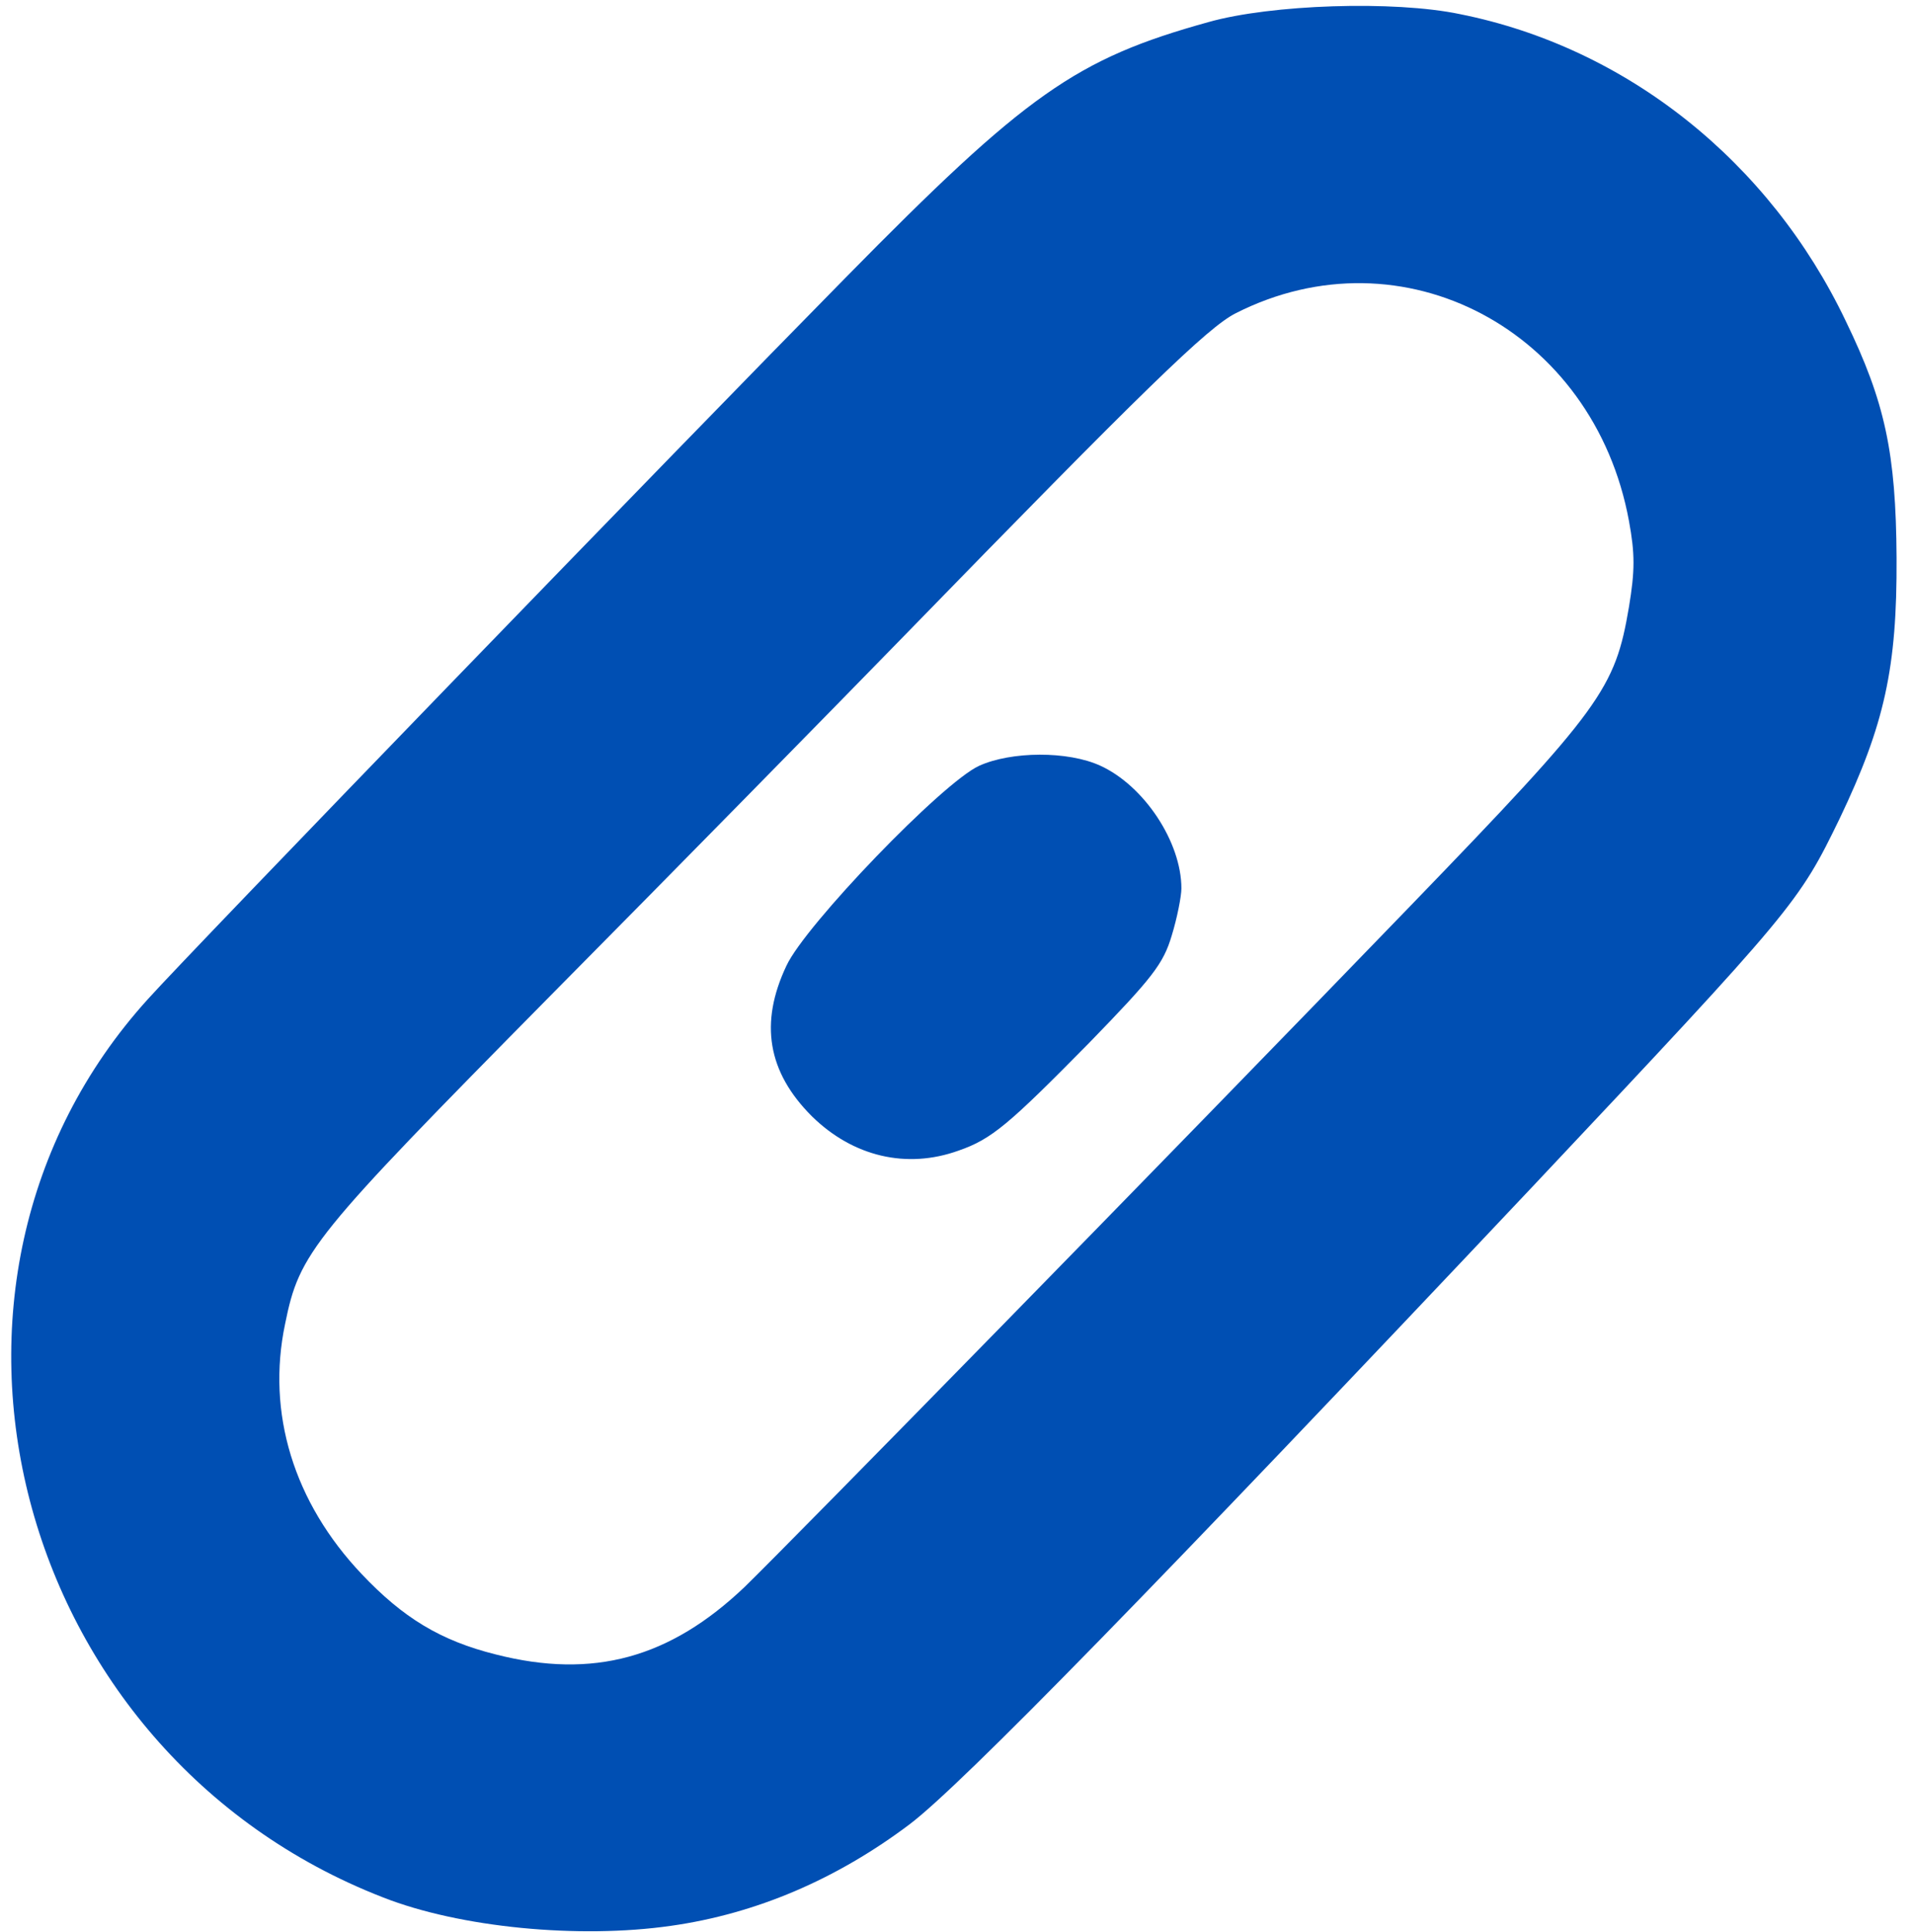
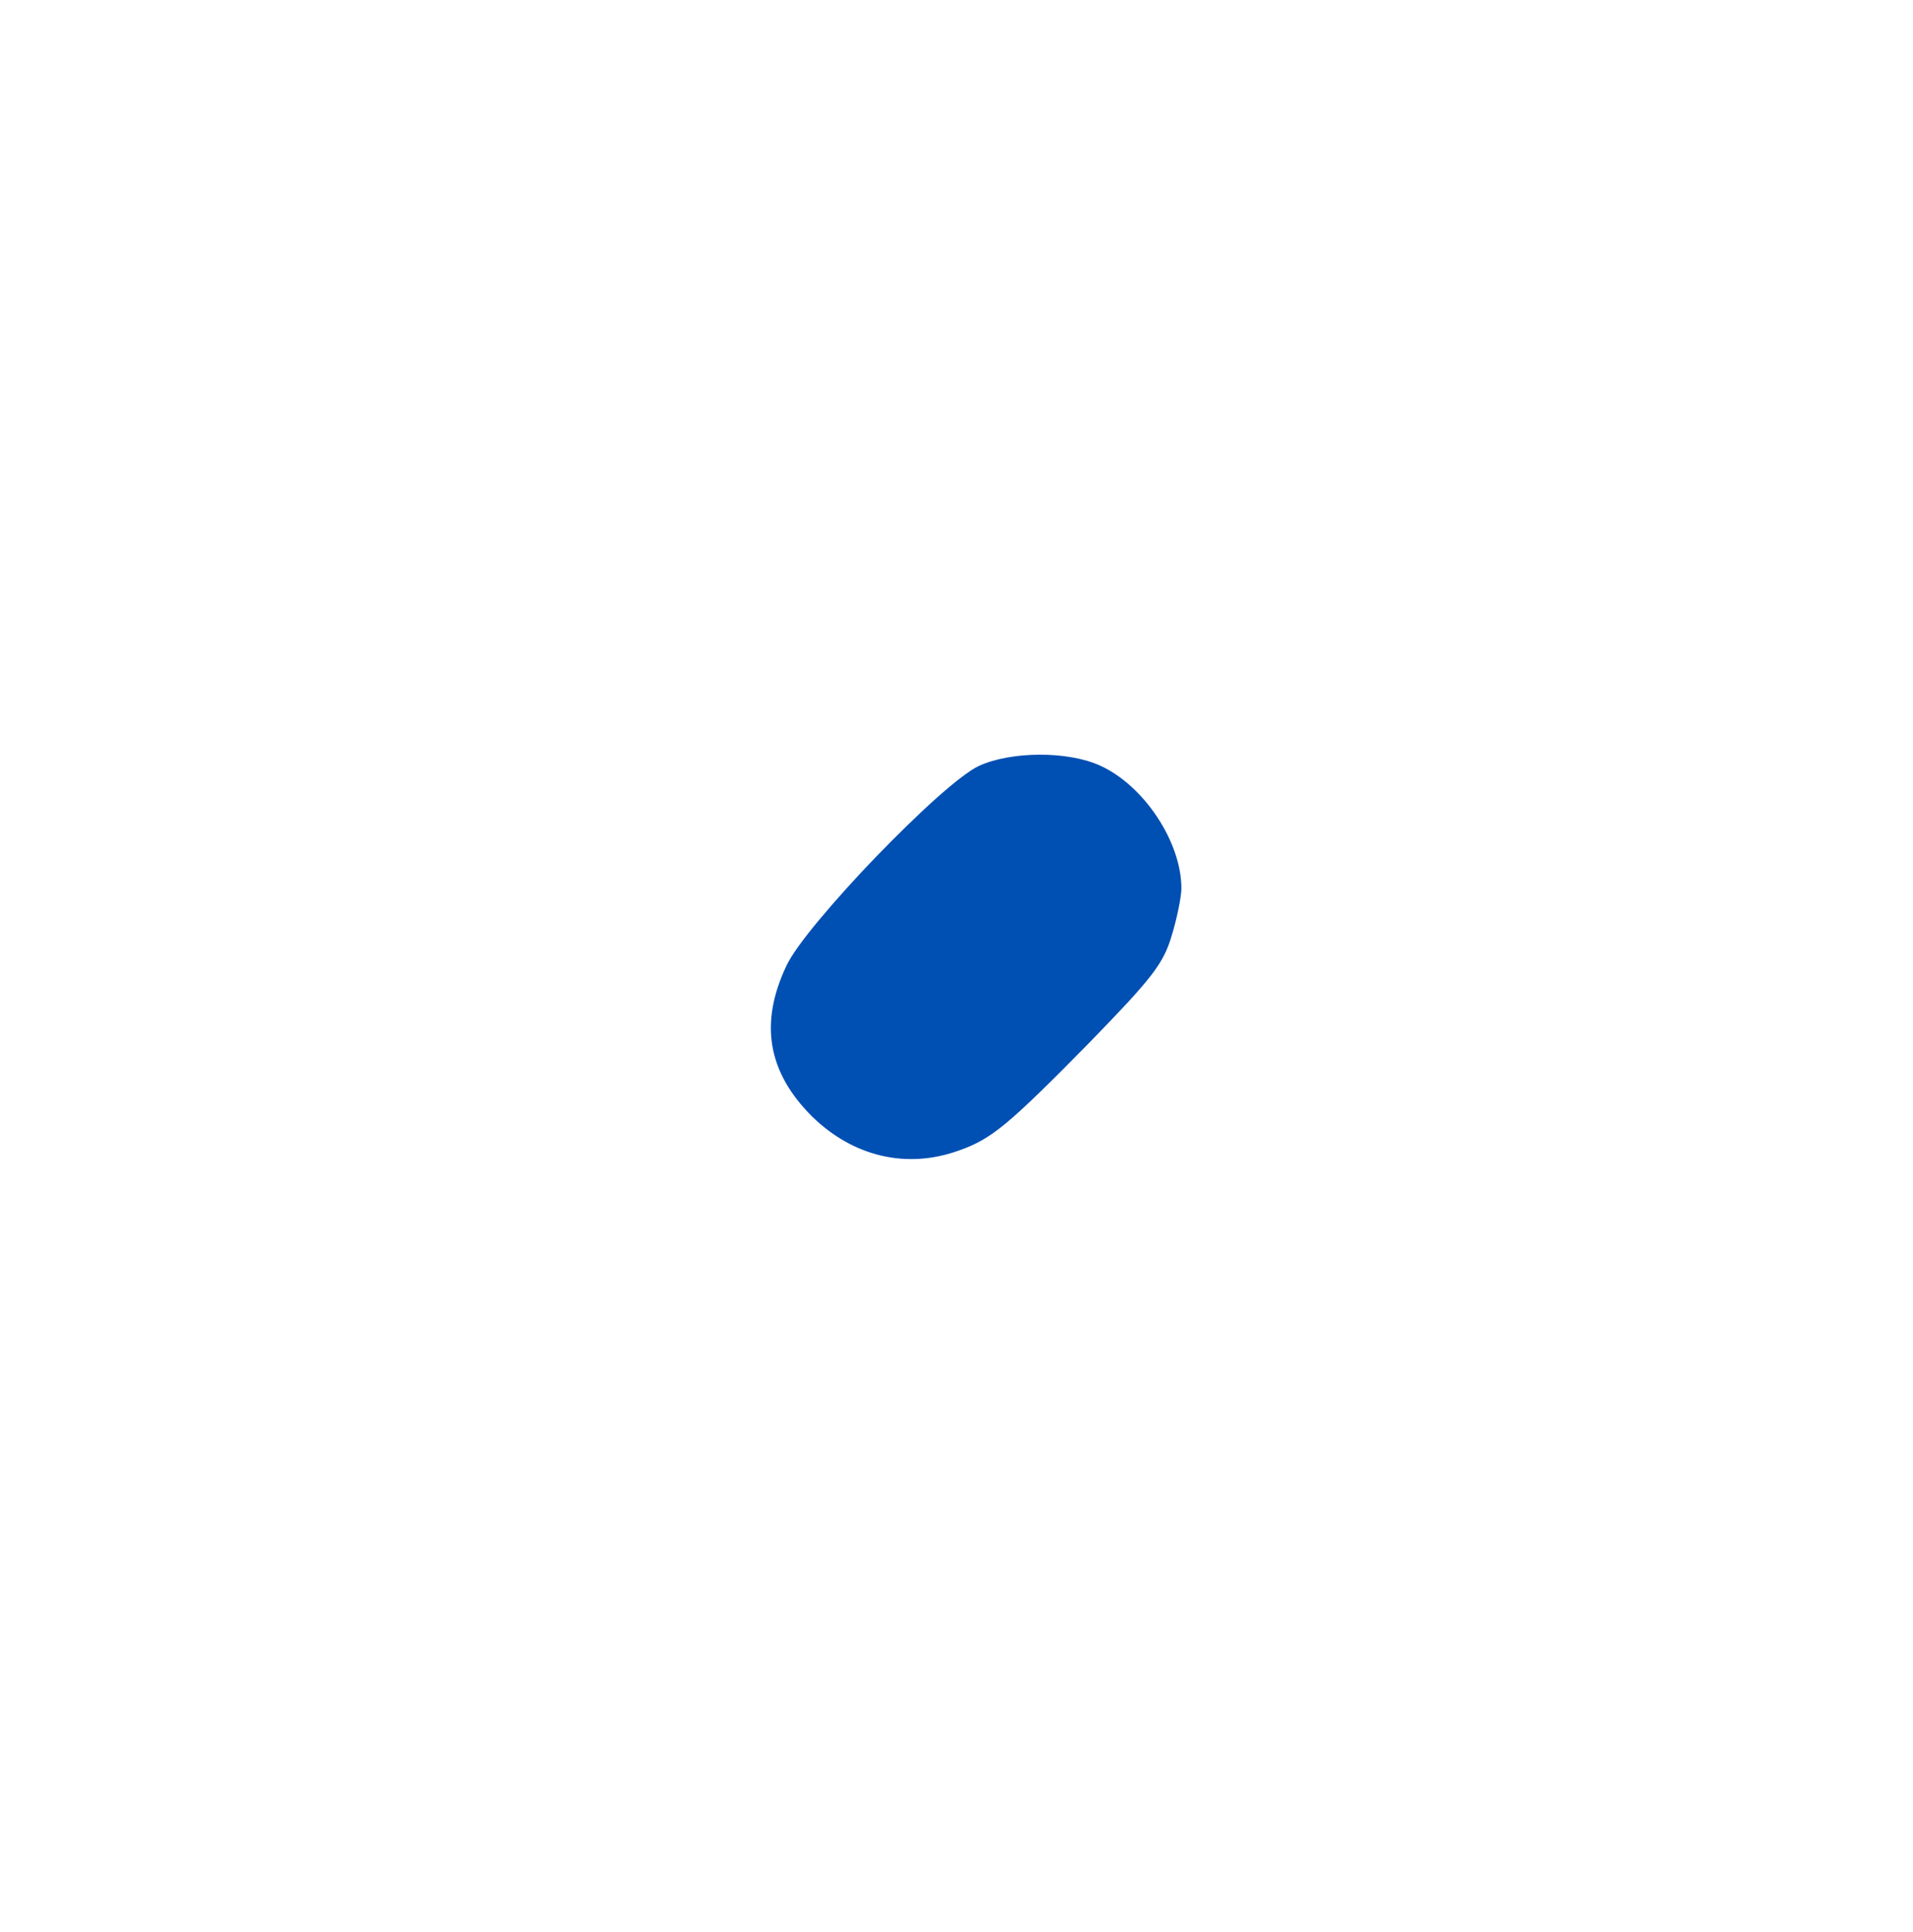
<svg xmlns="http://www.w3.org/2000/svg" width="103" height="104" viewBox="0 0 103 104" fill="none">
-   <path d="M36.13 103.656C40.719 103.005 45.042 101.151 48.974 98.193C51.771 96.078 62.245 85.344 82.505 63.88C96.651 48.859 96.844 48.599 99.057 44.047C101.464 39.005 102.146 35.948 102.115 30.031C102.083 24.37 101.495 21.641 99.38 17.281C95.286 8.698 87.578 2.552 78.604 0.76C75.057 0.016 68.422 0.24 65.073 1.187C57.922 3.167 55.255 5.057 45.531 14.943C36.719 23.885 10.213 51.266 7.969 53.771C-5.917 69.083 0.687 94.385 20.62 102.125C24.75 103.75 31.156 104.37 36.13 103.656ZM26.703 89.052C23.708 88.307 21.693 87.068 19.479 84.729C15.807 80.859 14.344 76.047 15.349 71.266C16.13 67.396 16.781 66.615 29.625 53.604C36.26 46.906 44.812 38.193 48.651 34.255C61.625 20.927 65.042 17.609 66.536 16.859C75.51 12.307 85.823 17.771 87.708 28.047C88.031 29.802 88.031 30.713 87.708 32.661C86.958 37.089 86.245 38.094 75.969 48.729C62.865 62.292 42.604 82.974 40.099 85.411C36.068 89.25 31.938 90.385 26.703 89.052Z" fill="#004FB3" />
  <path d="M51.609 61.932C53.401 61.312 54.307 60.531 58.635 56.141C62.047 52.63 62.635 51.885 63.089 50.354C63.38 49.411 63.609 48.24 63.609 47.818C63.609 45.312 61.594 42.292 59.255 41.219C57.495 40.406 54.438 40.438 52.719 41.219C50.734 42.125 43.349 49.802 42.344 51.979C40.88 55.068 41.333 57.703 43.708 60.078C45.922 62.255 48.812 62.938 51.609 61.932Z" fill="#004FB3" />
</svg>